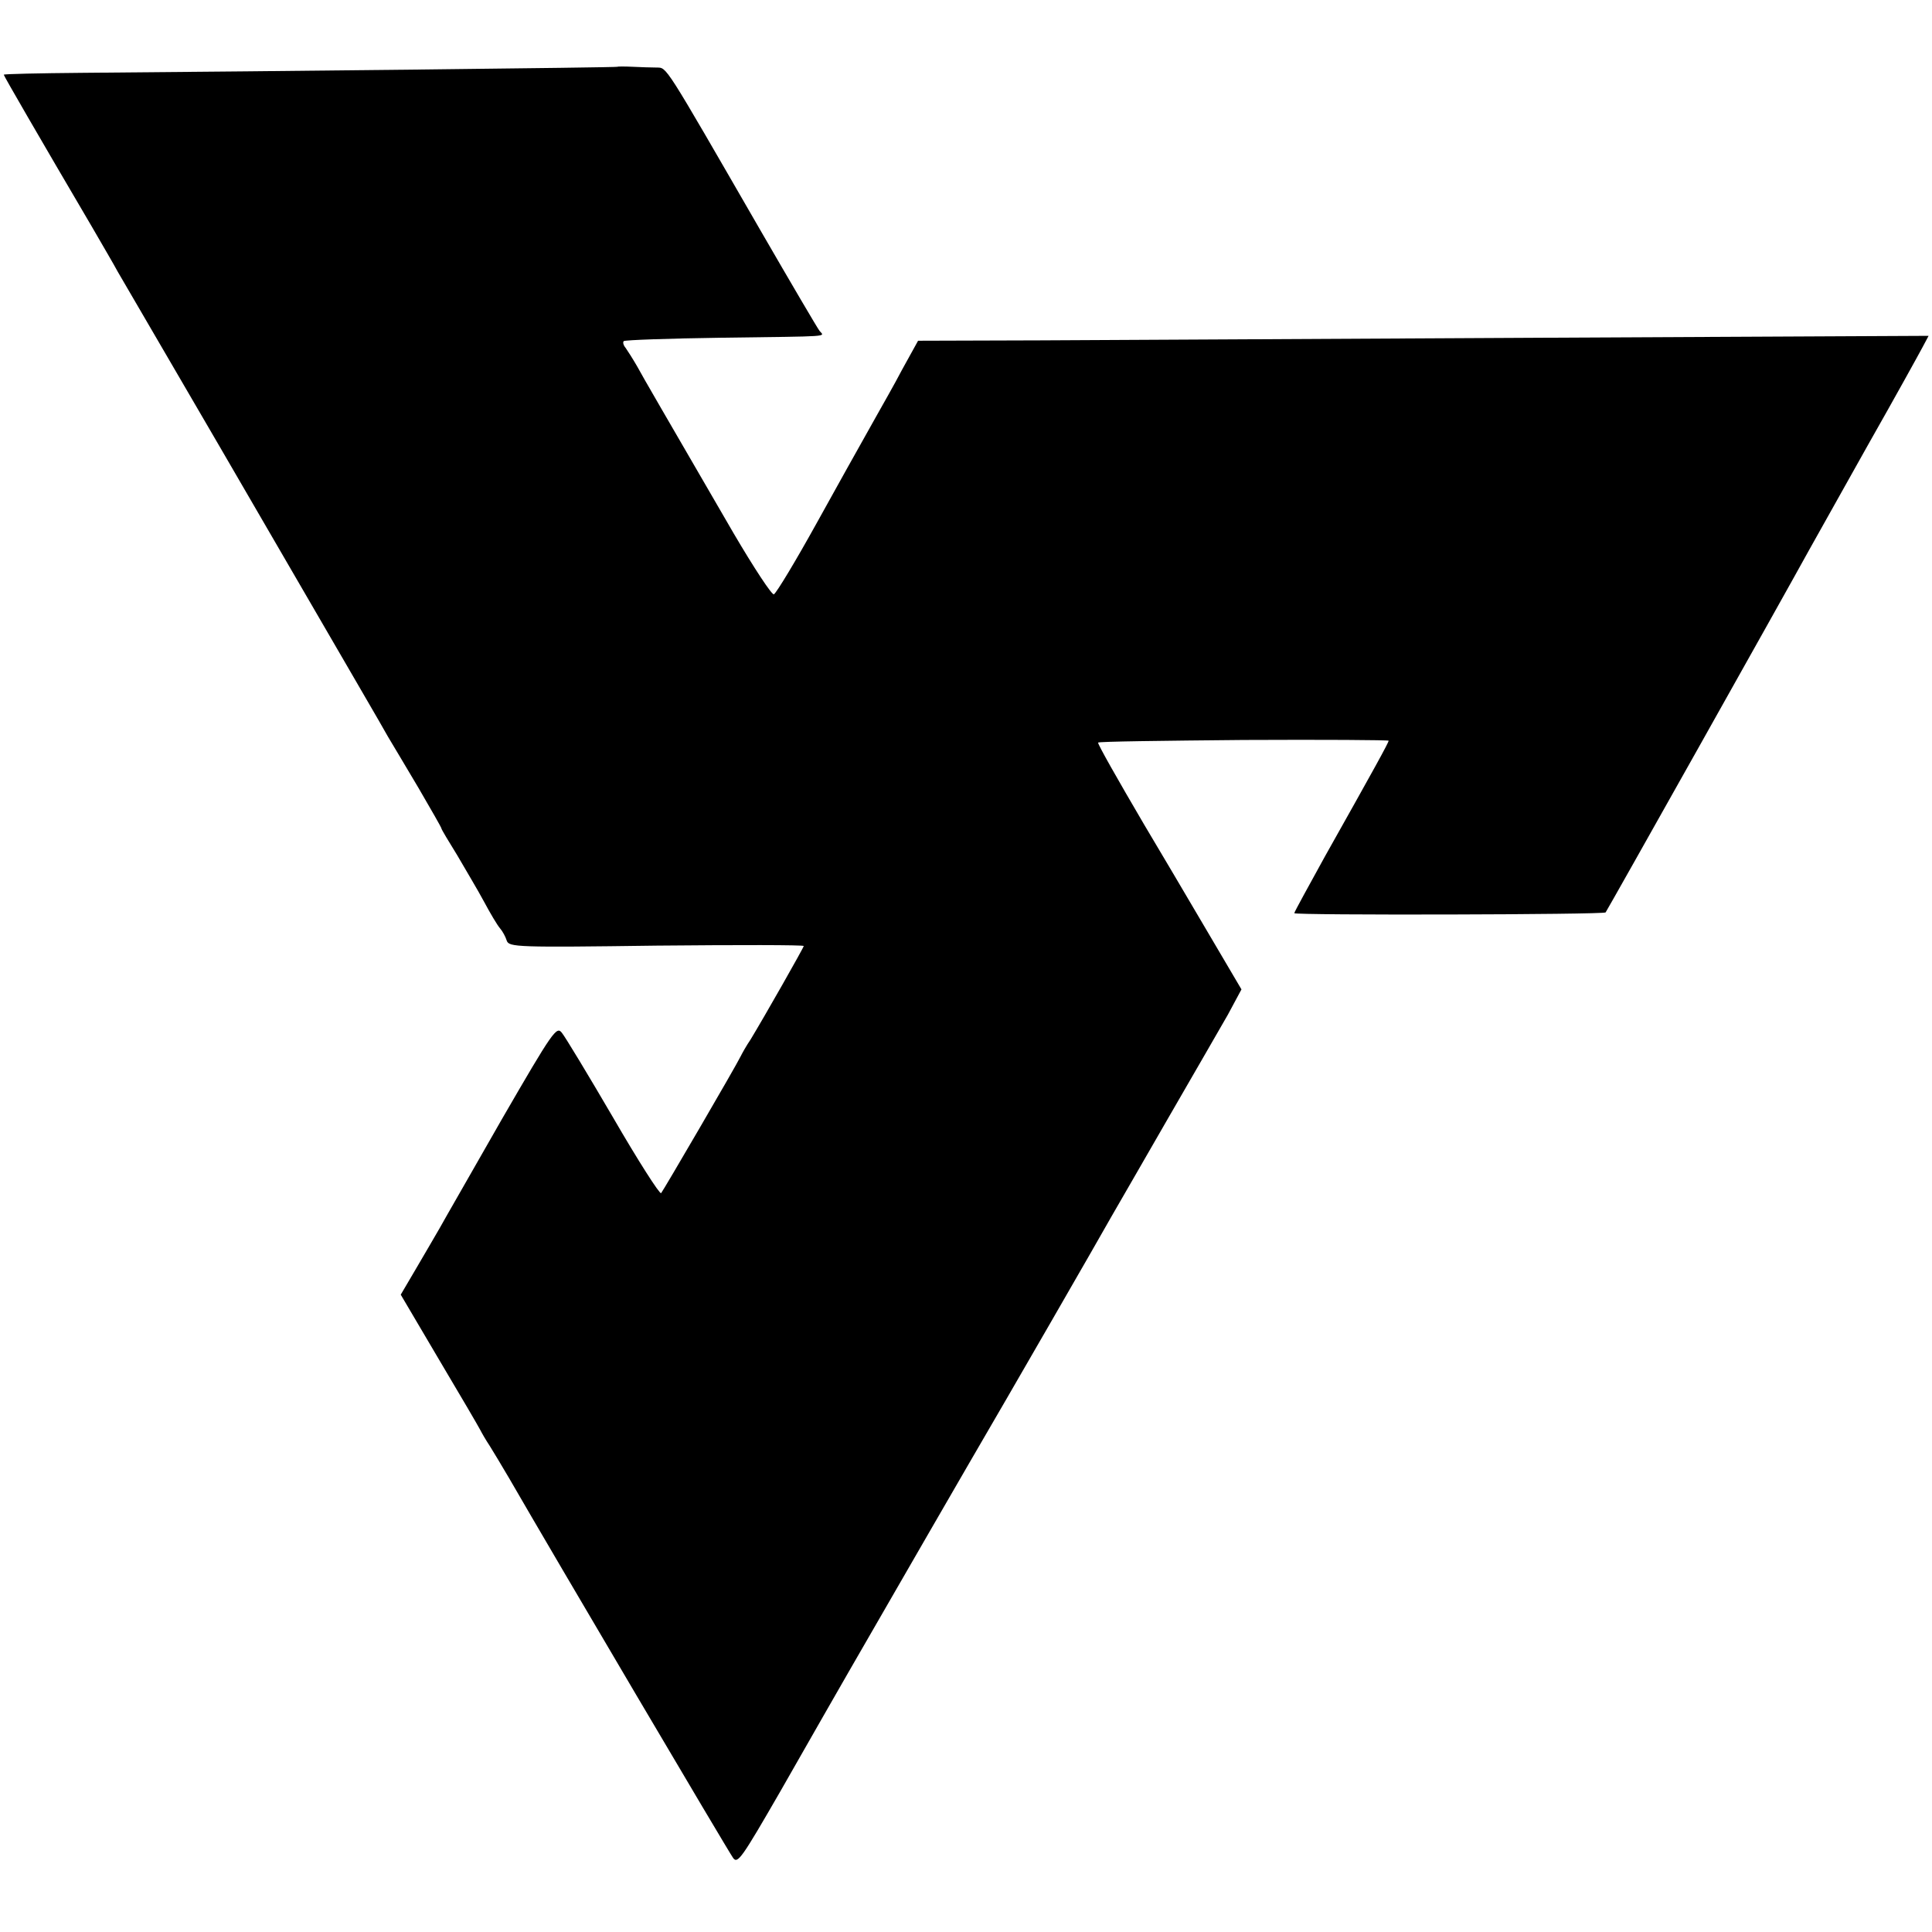
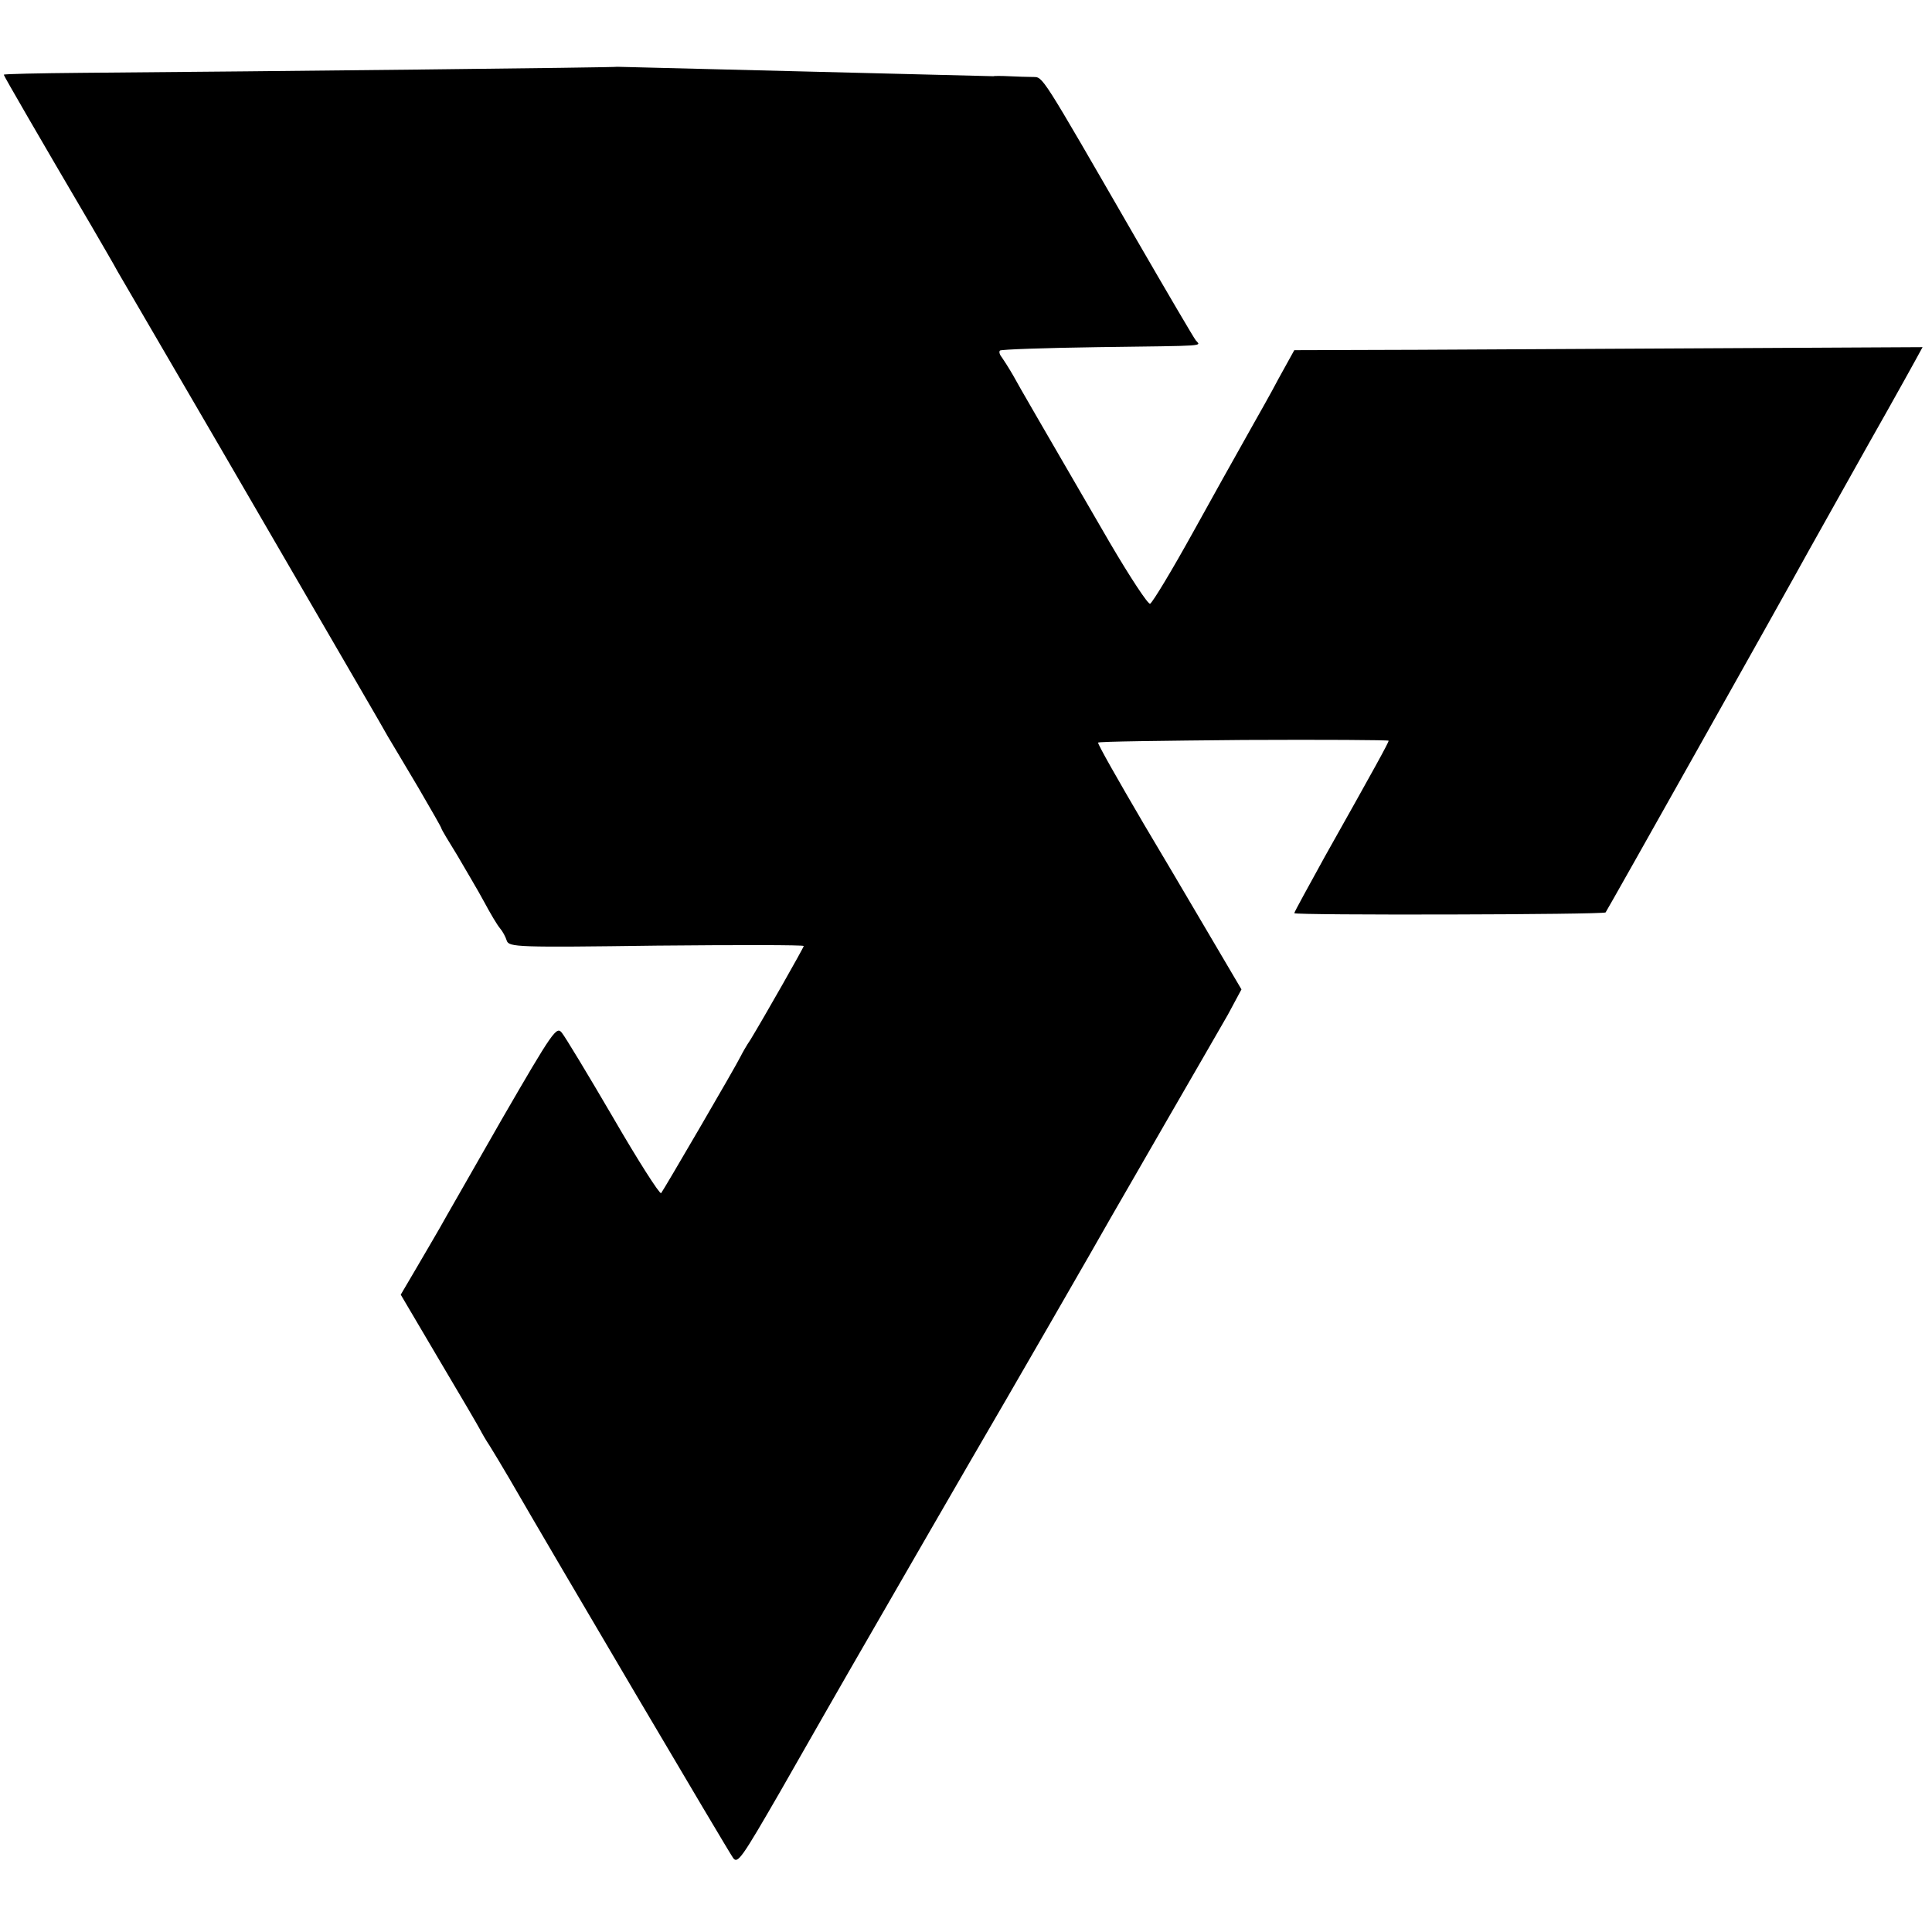
<svg xmlns="http://www.w3.org/2000/svg" version="1.0" width="512pt" height="512pt" viewBox="0 0 512 512" preserveAspectRatio="xMidYMid meet">
  <g transform="translate(0,512) scale(0.1,-0.1)" fill="#000000" stroke="none">
-     <path d="M1636 4943 c-2 -2 -913 -12 -1418 -16 -115 -1 -208 -3 -208 -5 0 -3 92 -162 233 -402 27 -47 59 -101 69 -120 11 -19 133 -228 271 -465 375 -646 425 -731 445 -767 11 -18 47 -79 81 -136 33 -57 61 -105 61 -108 0 -2 19 -34 42 -71 22 -38 55 -93 71 -123 16 -30 35 -62 42 -70 7 -8 15 -23 18 -33 6 -17 28 -18 397 -13 214 2 390 2 390 -1 0 -4 -104 -187 -141 -248 -11 -16 -22 -36 -26 -44 -13 -27 -205 -356 -211 -363 -4 -3 -61 86 -127 200 -66 113 -127 214 -136 225 -14 18 -23 6 -159 -229 -78 -137 -153 -267 -165 -289 -13 -22 -41 -71 -63 -108 l-40 -68 102 -173 c56 -94 105 -178 109 -186 4 -8 15 -27 25 -42 9 -14 32 -53 51 -85 120 -208 582 -991 594 -1007 12 -16 23 0 124 175 61 107 170 298 243 424 73 127 141 244 150 260 10 17 58 100 107 185 108 185 346 598 379 657 13 23 80 138 147 255 68 117 140 243 161 279 l36 67 -96 163 c-53 90 -126 214 -162 274 -71 121 -122 211 -122 217 0 3 173 5 385 7 212 1 385 0 385 -2 0 -5 -38 -74 -169 -307 -44 -80 -81 -147 -81 -150 0 -6 820 -4 825 2 3 3 471 836 538 958 17 30 88 157 158 282 71 125 135 241 144 258 l16 30 -1013 -5 c-557 -3 -1160 -6 -1339 -7 l-326 -1 -42 -76 c-22 -42 -53 -96 -67 -121 -35 -62 -126 -225 -159 -285 -57 -103 -106 -184 -114 -190 -5 -3 -53 70 -107 162 -189 326 -237 408 -256 443 -11 19 -25 41 -30 48 -6 7 -8 15 -5 18 3 3 119 7 259 9 297 4 273 2 260 18 -5 6 -76 127 -157 267 -258 447 -247 430 -275 431 -14 0 -42 1 -63 2 -21 1 -40 1 -41 0z" />
+     <path d="M1636 4943 c-2 -2 -913 -12 -1418 -16 -115 -1 -208 -3 -208 -5 0 -3 92 -162 233 -402 27 -47 59 -101 69 -120 11 -19 133 -228 271 -465 375 -646 425 -731 445 -767 11 -18 47 -79 81 -136 33 -57 61 -105 61 -108 0 -2 19 -34 42 -71 22 -38 55 -93 71 -123 16 -30 35 -62 42 -70 7 -8 15 -23 18 -33 6 -17 28 -18 397 -13 214 2 390 2 390 -1 0 -4 -104 -187 -141 -248 -11 -16 -22 -36 -26 -44 -13 -27 -205 -356 -211 -363 -4 -3 -61 86 -127 200 -66 113 -127 214 -136 225 -14 18 -23 6 -159 -229 -78 -137 -153 -267 -165 -289 -13 -22 -41 -71 -63 -108 l-40 -68 102 -173 c56 -94 105 -178 109 -186 4 -8 15 -27 25 -42 9 -14 32 -53 51 -85 120 -208 582 -991 594 -1007 12 -16 23 0 124 175 61 107 170 298 243 424 73 127 141 244 150 260 10 17 58 100 107 185 108 185 346 598 379 657 13 23 80 138 147 255 68 117 140 243 161 279 l36 67 -96 163 c-53 90 -126 214 -162 274 -71 121 -122 211 -122 217 0 3 173 5 385 7 212 1 385 0 385 -2 0 -5 -38 -74 -169 -307 -44 -80 -81 -147 -81 -150 0 -6 820 -4 825 2 3 3 471 836 538 958 17 30 88 157 158 282 71 125 135 241 144 258 c-557 -3 -1160 -6 -1339 -7 l-326 -1 -42 -76 c-22 -42 -53 -96 -67 -121 -35 -62 -126 -225 -159 -285 -57 -103 -106 -184 -114 -190 -5 -3 -53 70 -107 162 -189 326 -237 408 -256 443 -11 19 -25 41 -30 48 -6 7 -8 15 -5 18 3 3 119 7 259 9 297 4 273 2 260 18 -5 6 -76 127 -157 267 -258 447 -247 430 -275 431 -14 0 -42 1 -63 2 -21 1 -40 1 -41 0z" />
  </g>
</svg>